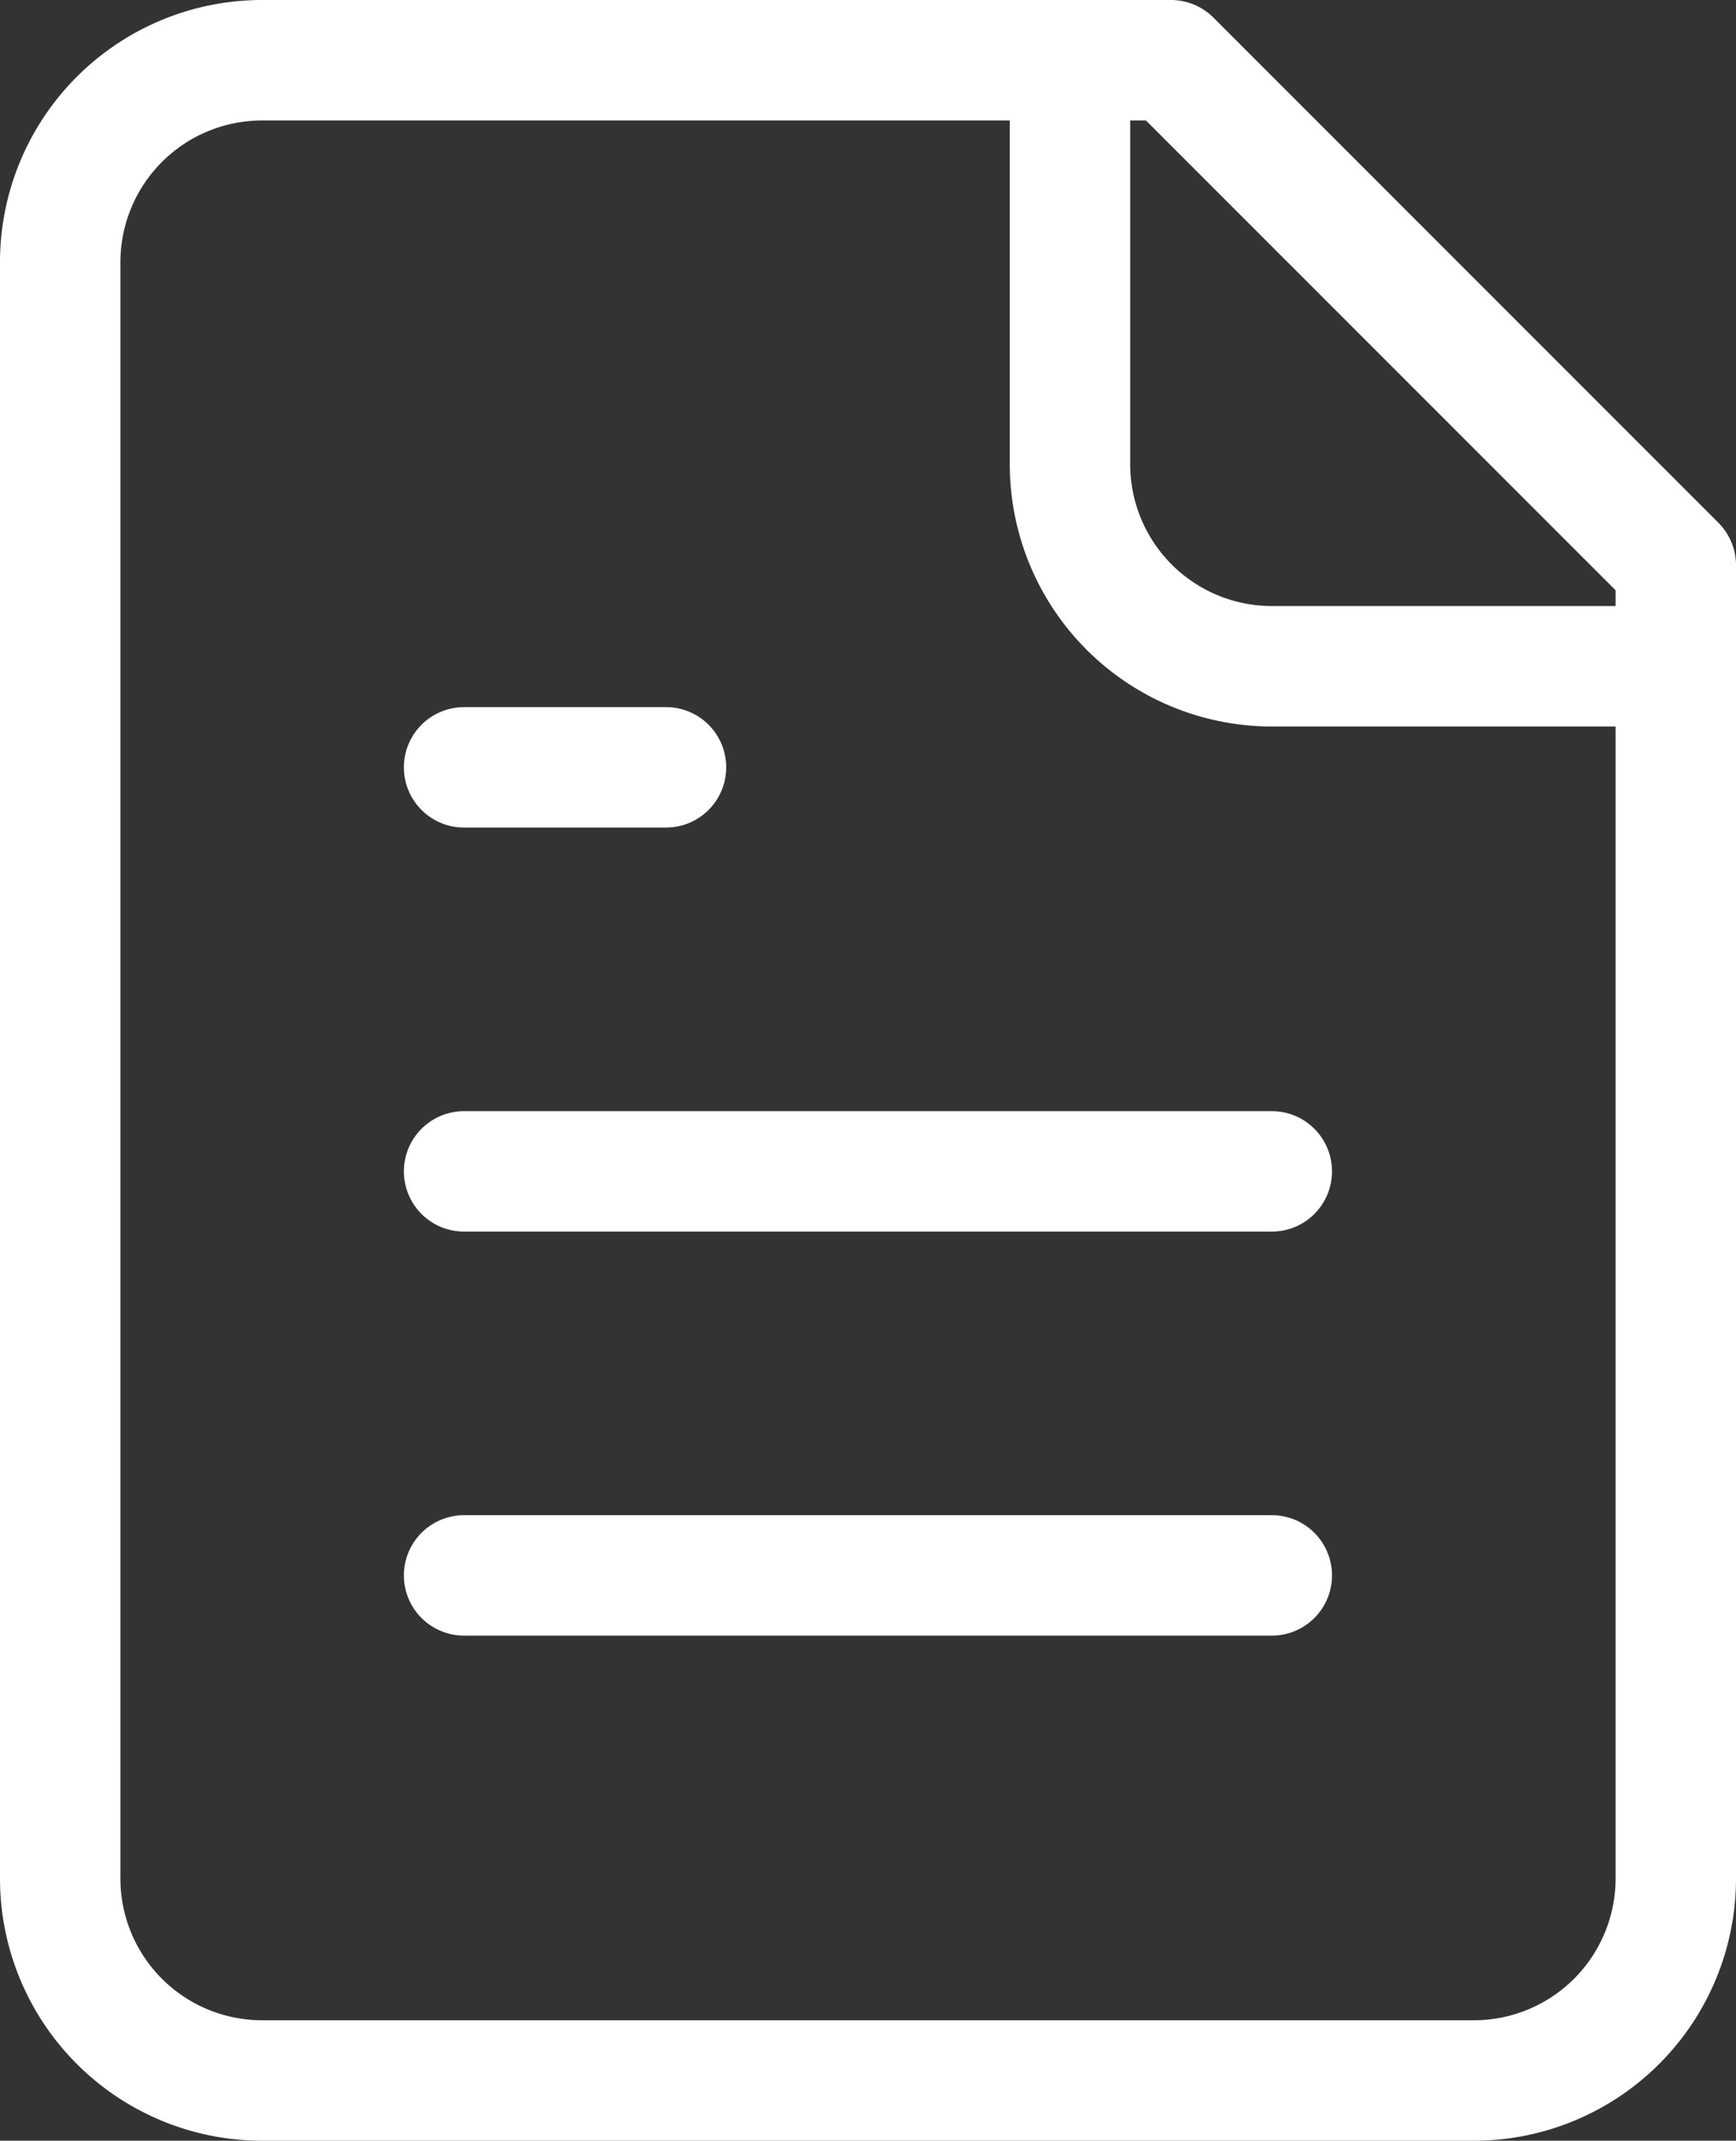
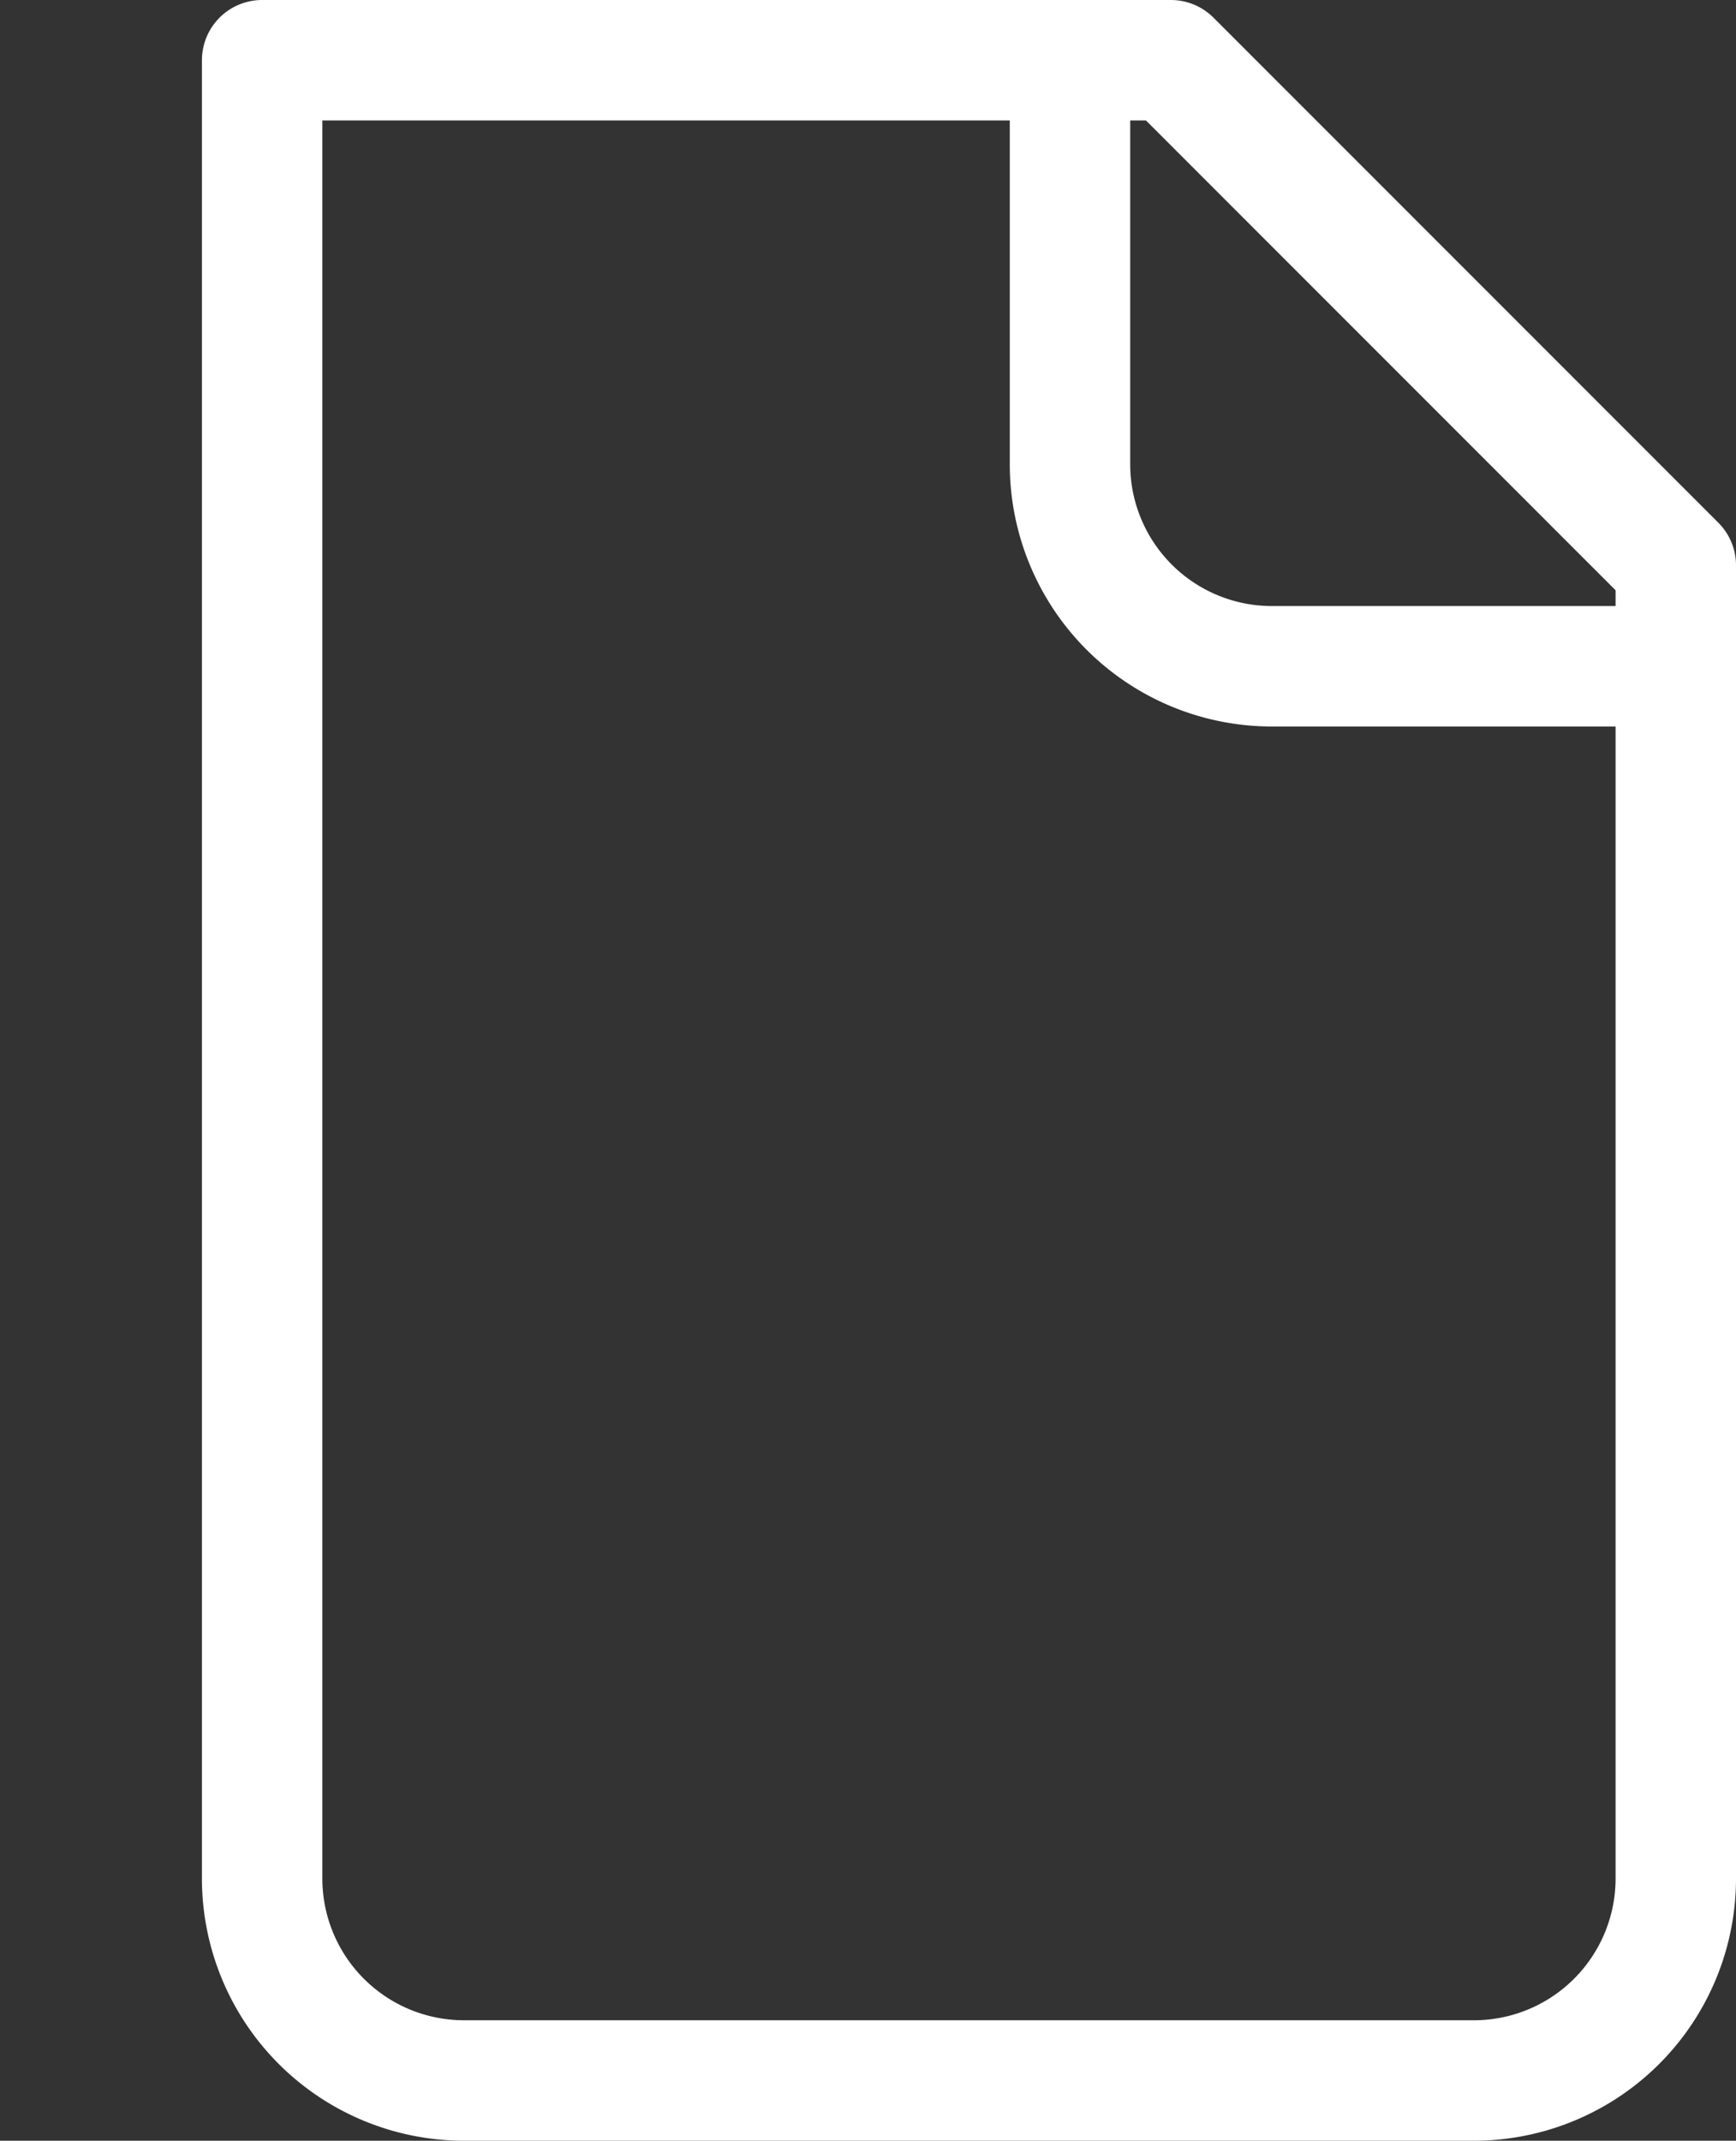
<svg xmlns="http://www.w3.org/2000/svg" width="14.417" height="17.771" viewBox="0 0 14.417 17.771">
  <rect x="0" y="0" width="14.417" height="17.771" fill="#333333" stroke="none" />
  <g id="Raggruppa_3265" data-name="Raggruppa 3265" transform="translate(-2.792 -0.114)">
    <g id="Raggruppa_3266" data-name="Raggruppa 3266" transform="translate(-0.708 -1.386)">
-       <path id="Tracciato_1663" data-name="Tracciato 1663" d="M13.224,2H5.677A1.677,1.677,0,0,0,4,3.677V17.094a1.677,1.677,0,0,0,1.677,1.677H15.74a1.677,1.677,0,0,0,1.677-1.677V6.193Z" fill="none" stroke="#fff" stroke-linecap="round" stroke-linejoin="round" stroke-width="1" />
+       <path id="Tracciato_1663" data-name="Tracciato 1663" d="M13.224,2H5.677V17.094a1.677,1.677,0,0,0,1.677,1.677H15.74a1.677,1.677,0,0,0,1.677-1.677V6.193Z" fill="none" stroke="#fff" stroke-linecap="round" stroke-linejoin="round" stroke-width="1" />
      <path id="Tracciato_1664" data-name="Tracciato 1664" d="M14,2V5.354a1.677,1.677,0,0,0,1.677,1.677h3.354" transform="translate(-1.614)" fill="none" stroke="#fff" stroke-linecap="round" stroke-linejoin="round" stroke-width="1" />
-       <path id="Tracciato_1665" data-name="Tracciato 1665" d="M9.677,9H8" transform="translate(-0.646 -1.13)" fill="none" stroke="#fff" stroke-linecap="round" stroke-linejoin="round" stroke-width="1" />
-       <path id="Tracciato_1666" data-name="Tracciato 1666" d="M14.708,13H8" transform="translate(-0.646 -1.776)" fill="none" stroke="#fff" stroke-linecap="round" stroke-linejoin="round" stroke-width="1" />
-       <path id="Tracciato_1667" data-name="Tracciato 1667" d="M14.708,17H8" transform="translate(-0.646 -2.422)" fill="none" stroke="#fff" stroke-linecap="round" stroke-linejoin="round" stroke-width="1" />
    </g>
  </g>
</svg>